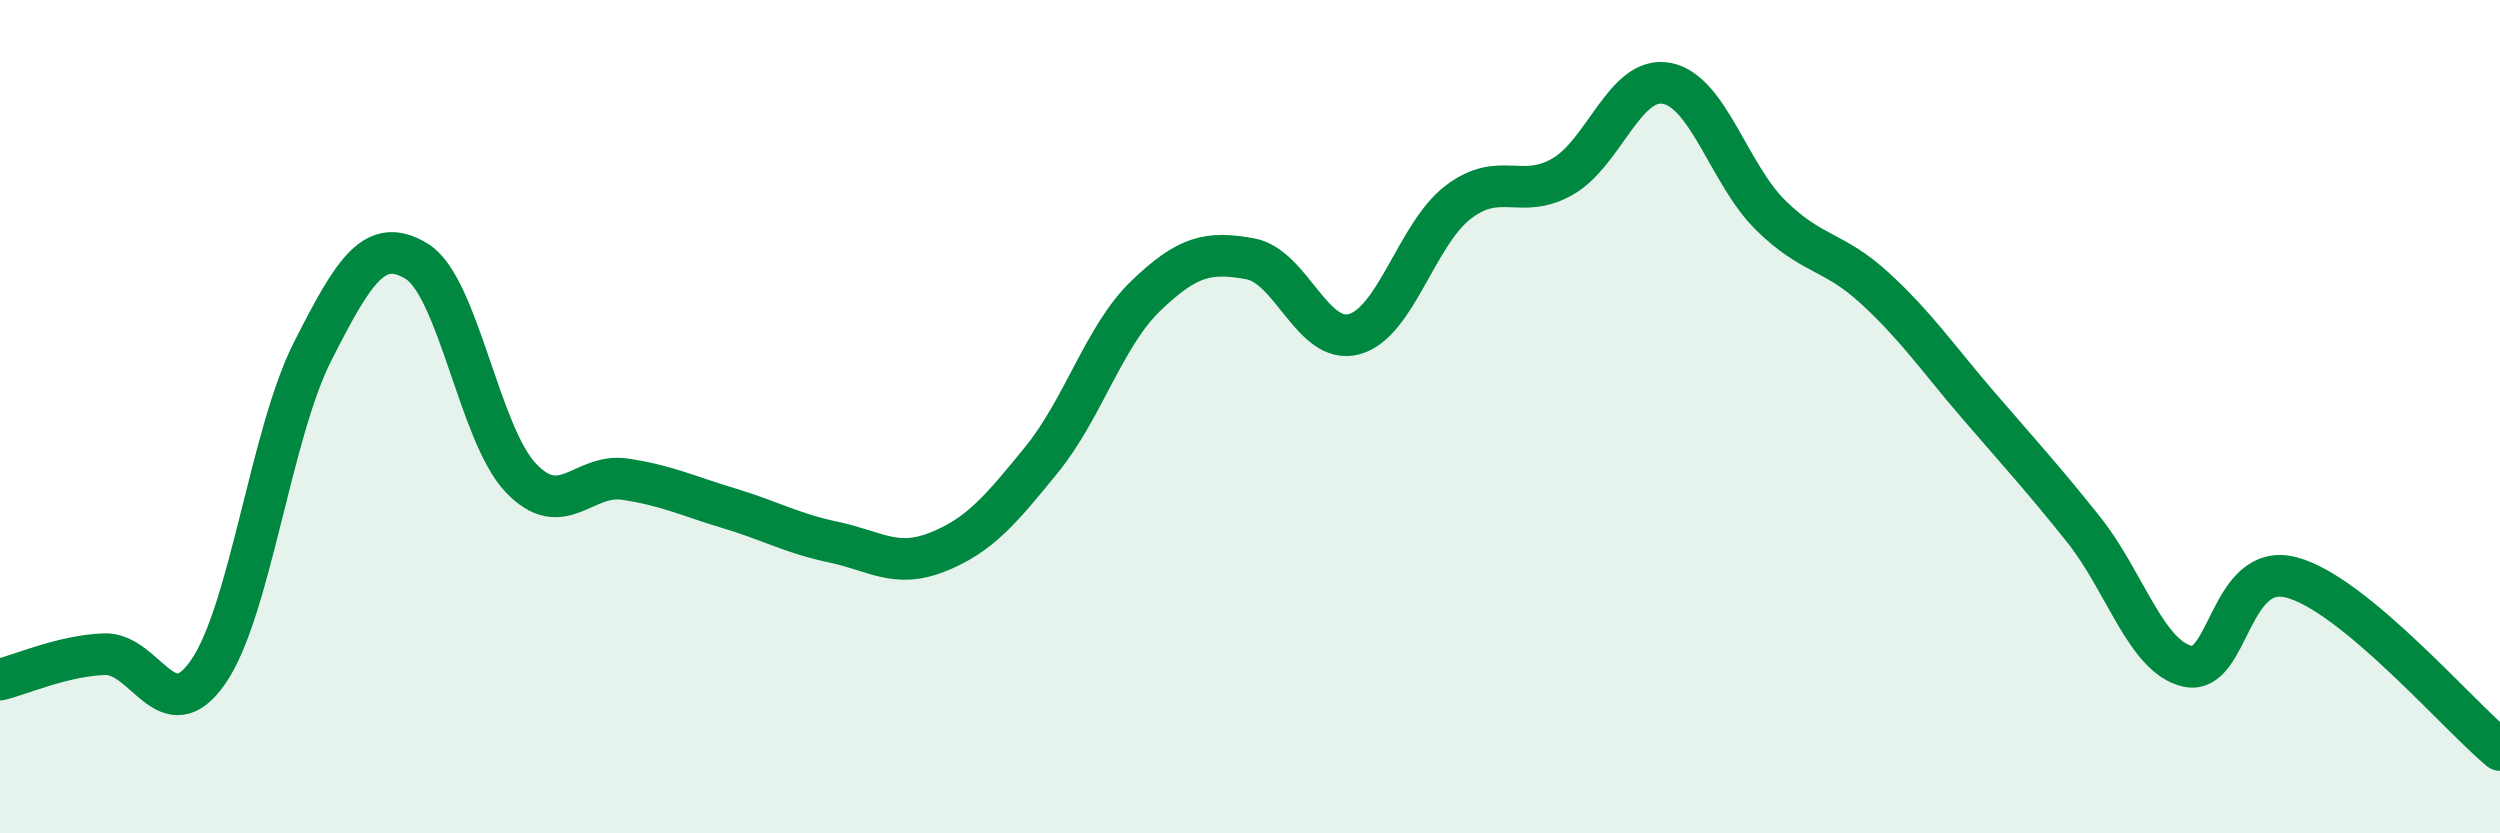
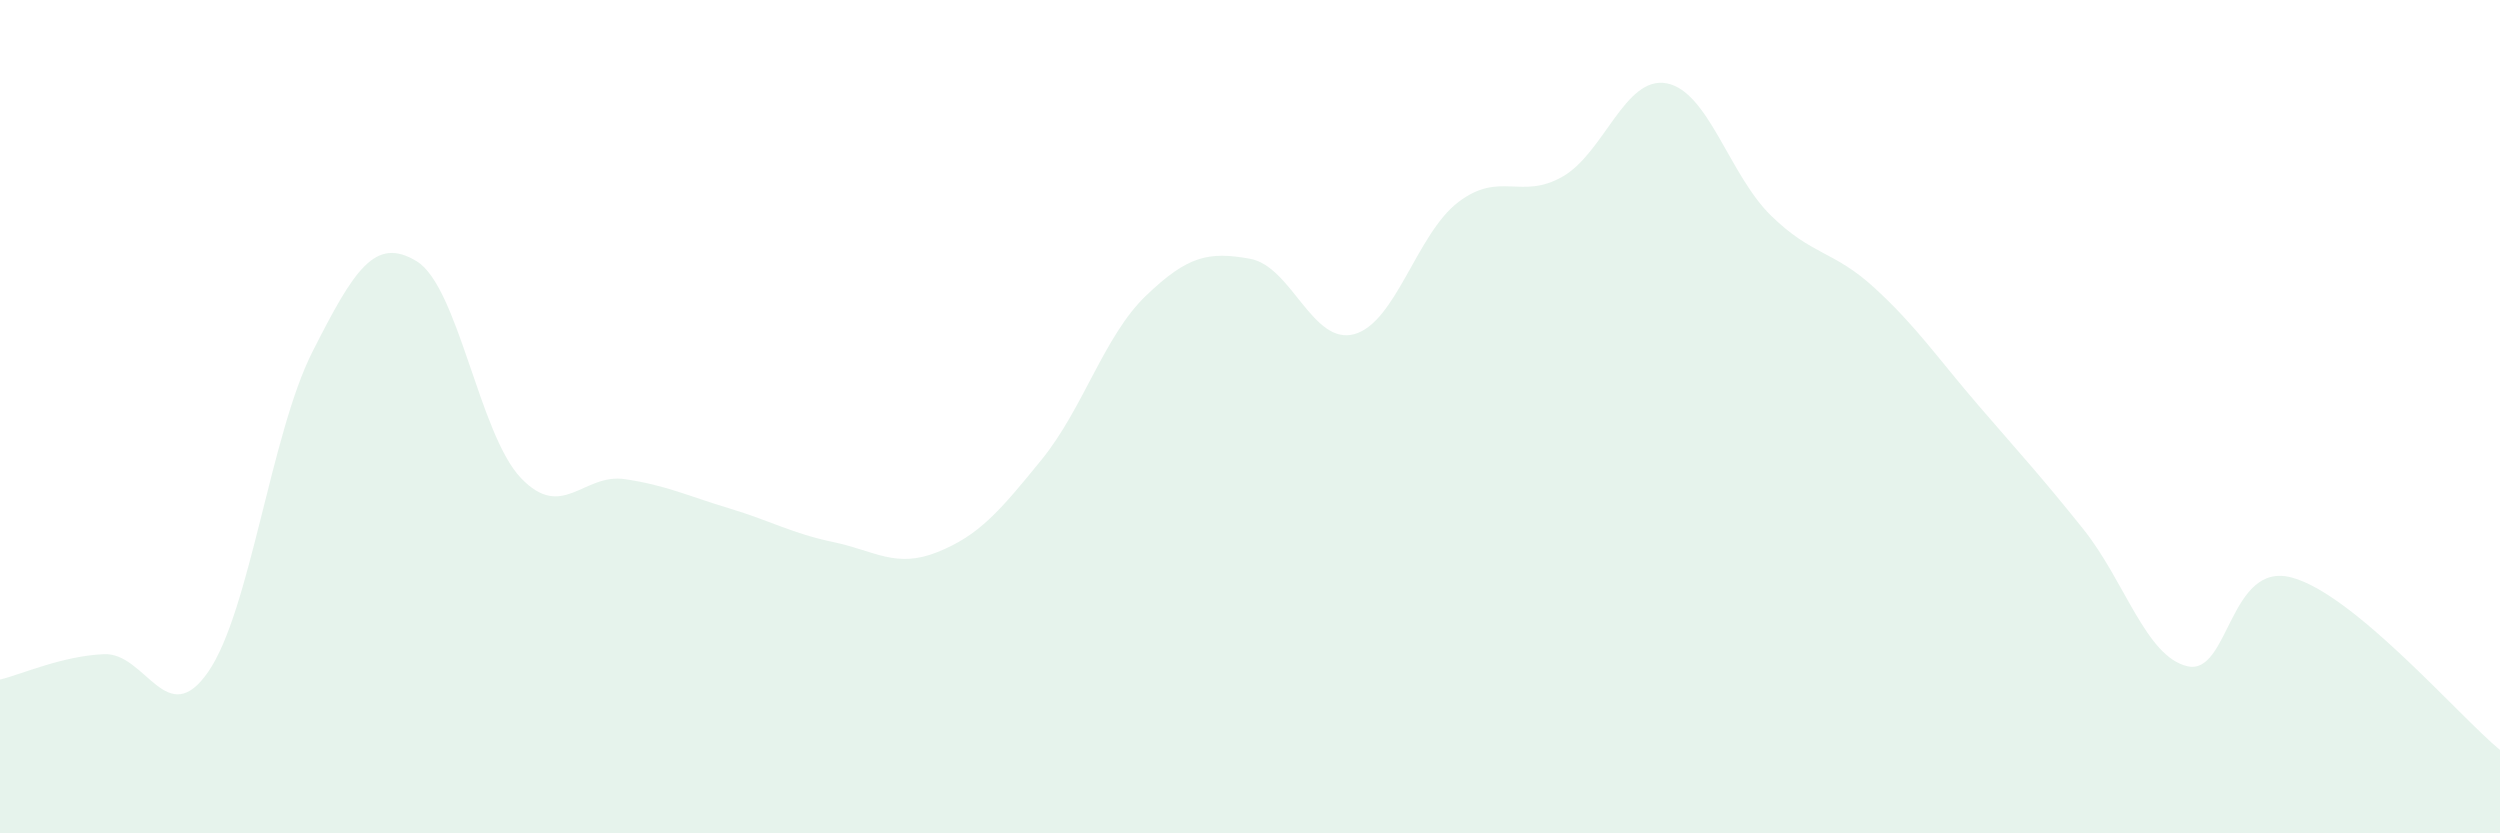
<svg xmlns="http://www.w3.org/2000/svg" width="60" height="20" viewBox="0 0 60 20">
  <path d="M 0,16.31 C 0.5,16.19 1.5,15.74 2.5,15.7 C 3.5,15.66 4,17.57 5,16.12 C 6,14.67 6.5,10.41 7.5,8.44 C 8.5,6.47 9,5.66 10,6.27 C 11,6.88 11.5,10.42 12.5,11.47 C 13.5,12.52 14,11.35 15,11.5 C 16,11.65 16.5,11.9 17.5,12.2 C 18.5,12.5 19,12.8 20,13.01 C 21,13.22 21.5,13.65 22.5,13.25 C 23.5,12.85 24,12.26 25,11.03 C 26,9.8 26.5,8.06 27.5,7.1 C 28.5,6.14 29,6.03 30,6.21 C 31,6.39 31.5,8.29 32.5,8.02 C 33.5,7.75 34,5.61 35,4.85 C 36,4.09 36.5,4.81 37.5,4.24 C 38.5,3.67 39,1.81 40,2 C 41,2.19 41.5,4.19 42.5,5.17 C 43.5,6.15 44,6 45,6.92 C 46,7.84 46.5,8.59 47.5,9.75 C 48.5,10.91 49,11.45 50,12.7 C 51,13.95 51.5,15.76 52.5,15.99 C 53.5,16.22 53.5,13.46 55,13.86 C 56.5,14.26 59,17.17 60,18L60 20L0 20Z" fill="#008740" opacity="0.1" stroke-linecap="round" stroke-linejoin="round" />
-   <path d="M 0,16.31 C 0.5,16.19 1.5,15.74 2.5,15.7 C 3.5,15.66 4,17.57 5,16.12 C 6,14.67 6.5,10.41 7.5,8.44 C 8.5,6.47 9,5.66 10,6.27 C 11,6.88 11.5,10.42 12.5,11.47 C 13.5,12.52 14,11.35 15,11.5 C 16,11.65 16.5,11.9 17.5,12.2 C 18.5,12.5 19,12.8 20,13.01 C 21,13.22 21.5,13.65 22.5,13.25 C 23.5,12.85 24,12.26 25,11.03 C 26,9.8 26.5,8.06 27.5,7.1 C 28.5,6.14 29,6.03 30,6.21 C 31,6.39 31.5,8.29 32.5,8.02 C 33.5,7.75 34,5.61 35,4.85 C 36,4.09 36.5,4.81 37.5,4.24 C 38.5,3.67 39,1.81 40,2 C 41,2.19 41.5,4.19 42.5,5.17 C 43.5,6.15 44,6 45,6.92 C 46,7.84 46.5,8.59 47.5,9.75 C 48.5,10.91 49,11.45 50,12.7 C 51,13.95 51.5,15.76 52.5,15.99 C 53.5,16.22 53.5,13.46 55,13.86 C 56.5,14.26 59,17.17 60,18" stroke="#008740" stroke-width="1" fill="none" stroke-linecap="round" stroke-linejoin="round" />
</svg>